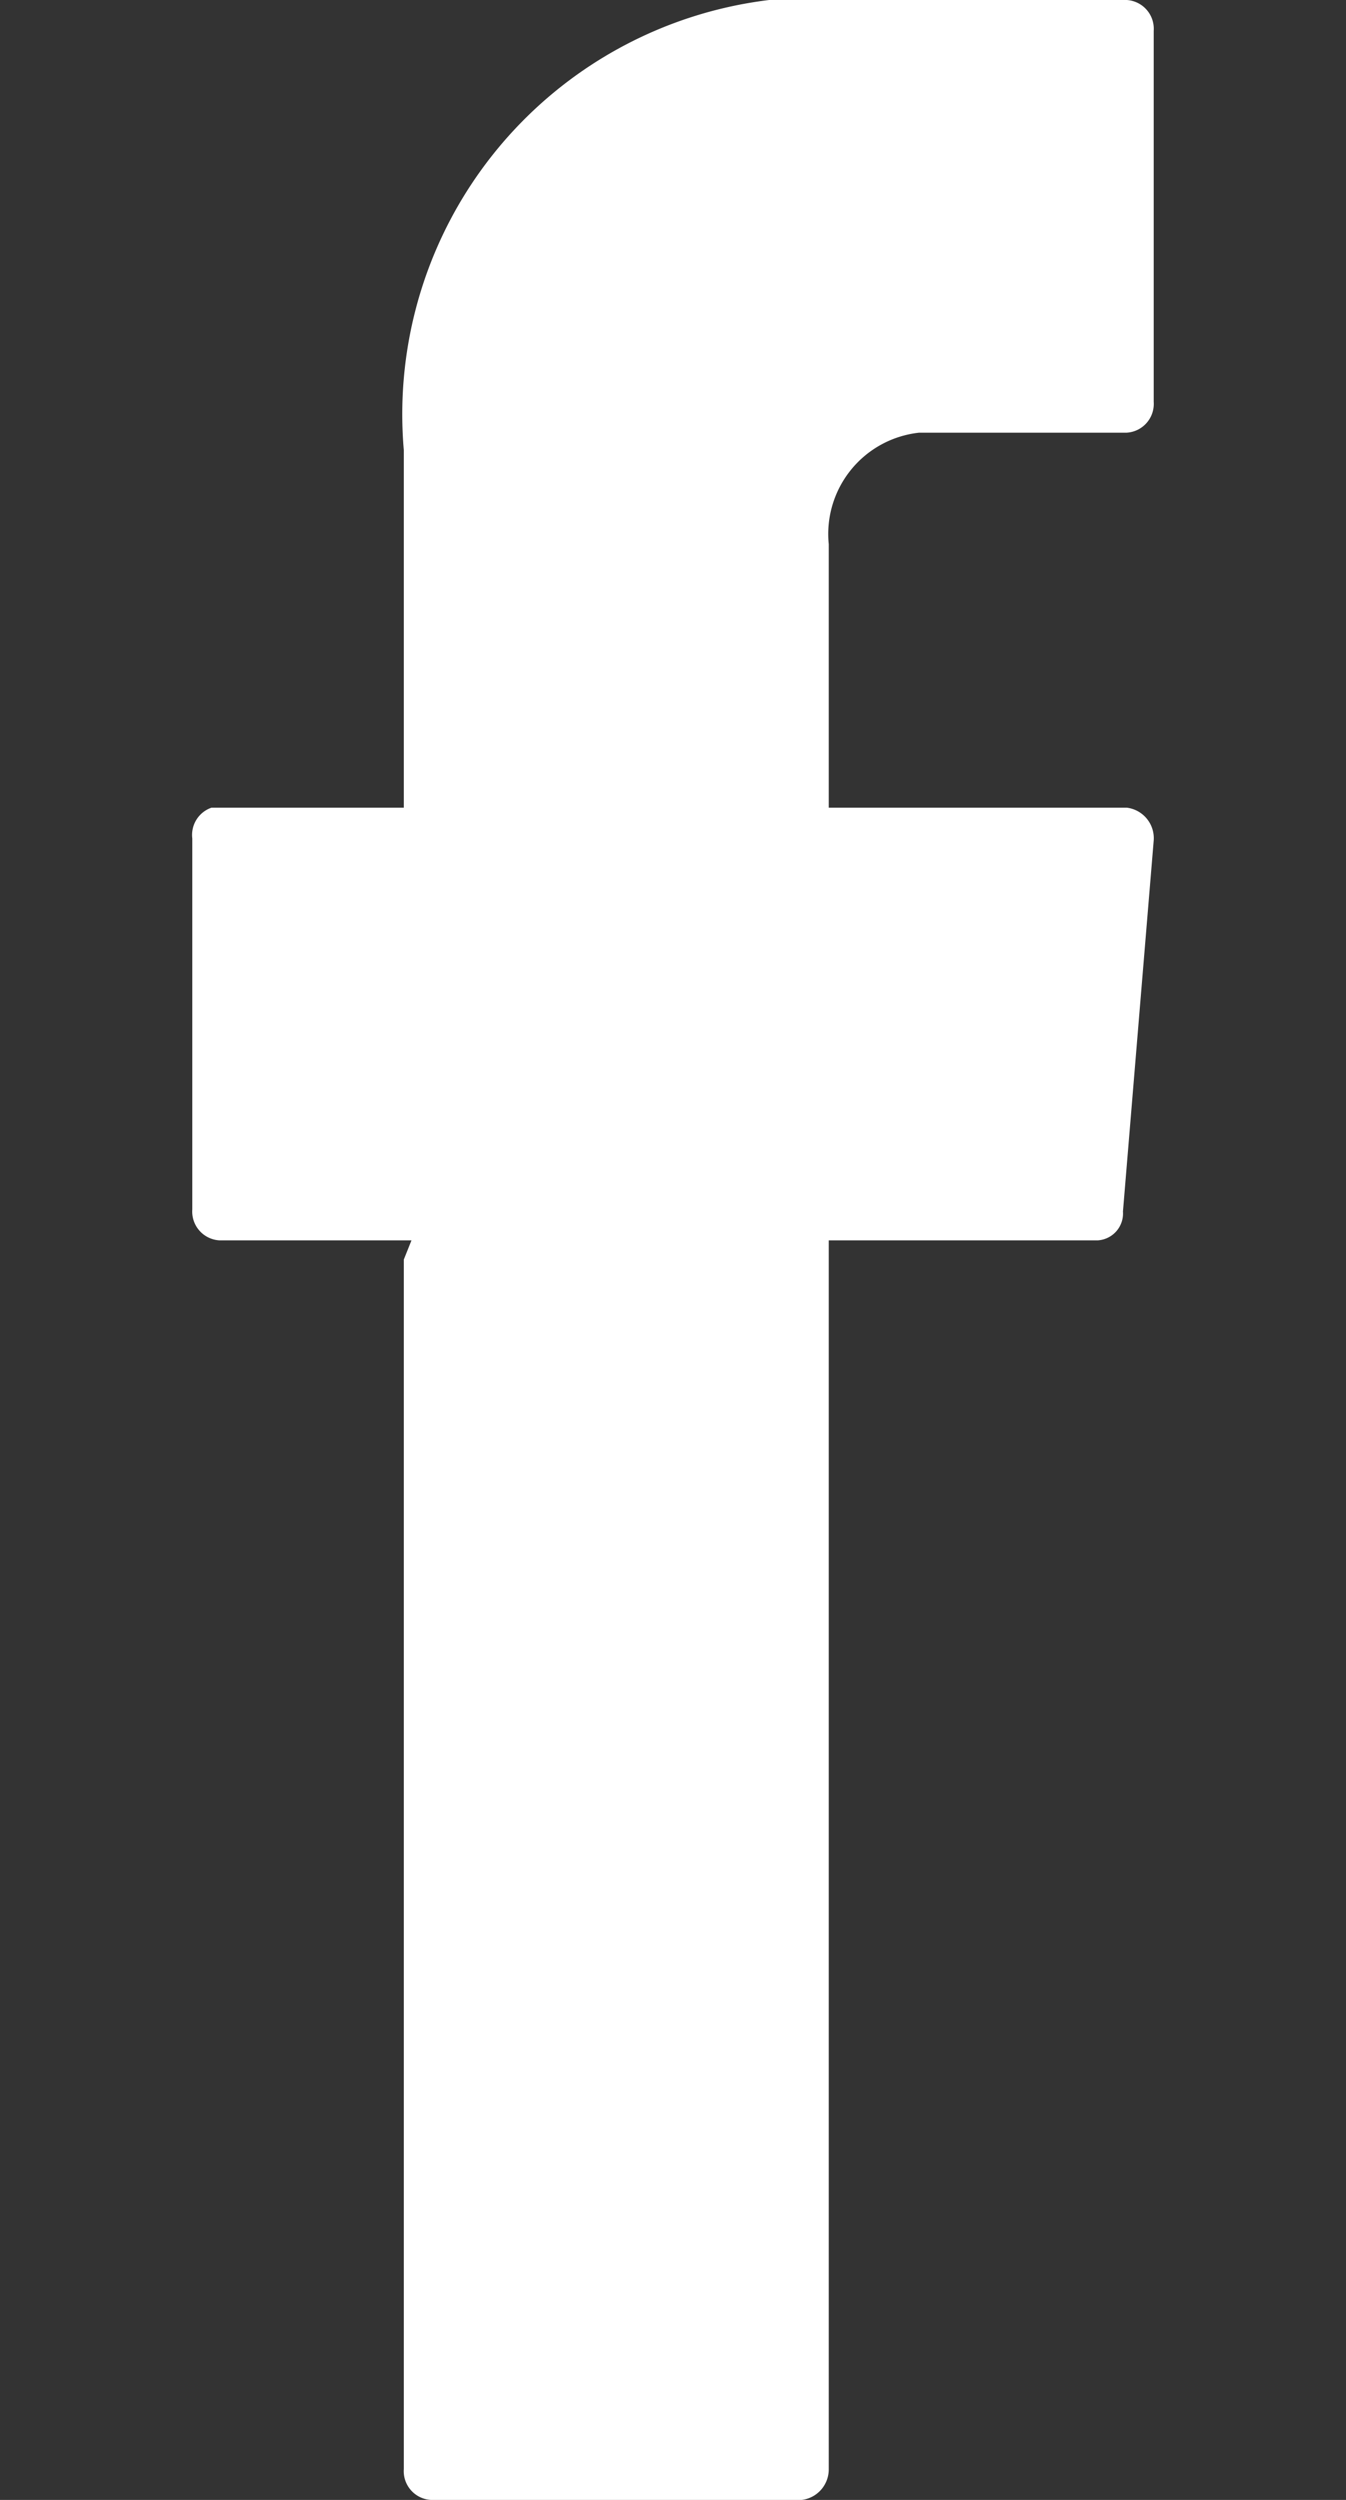
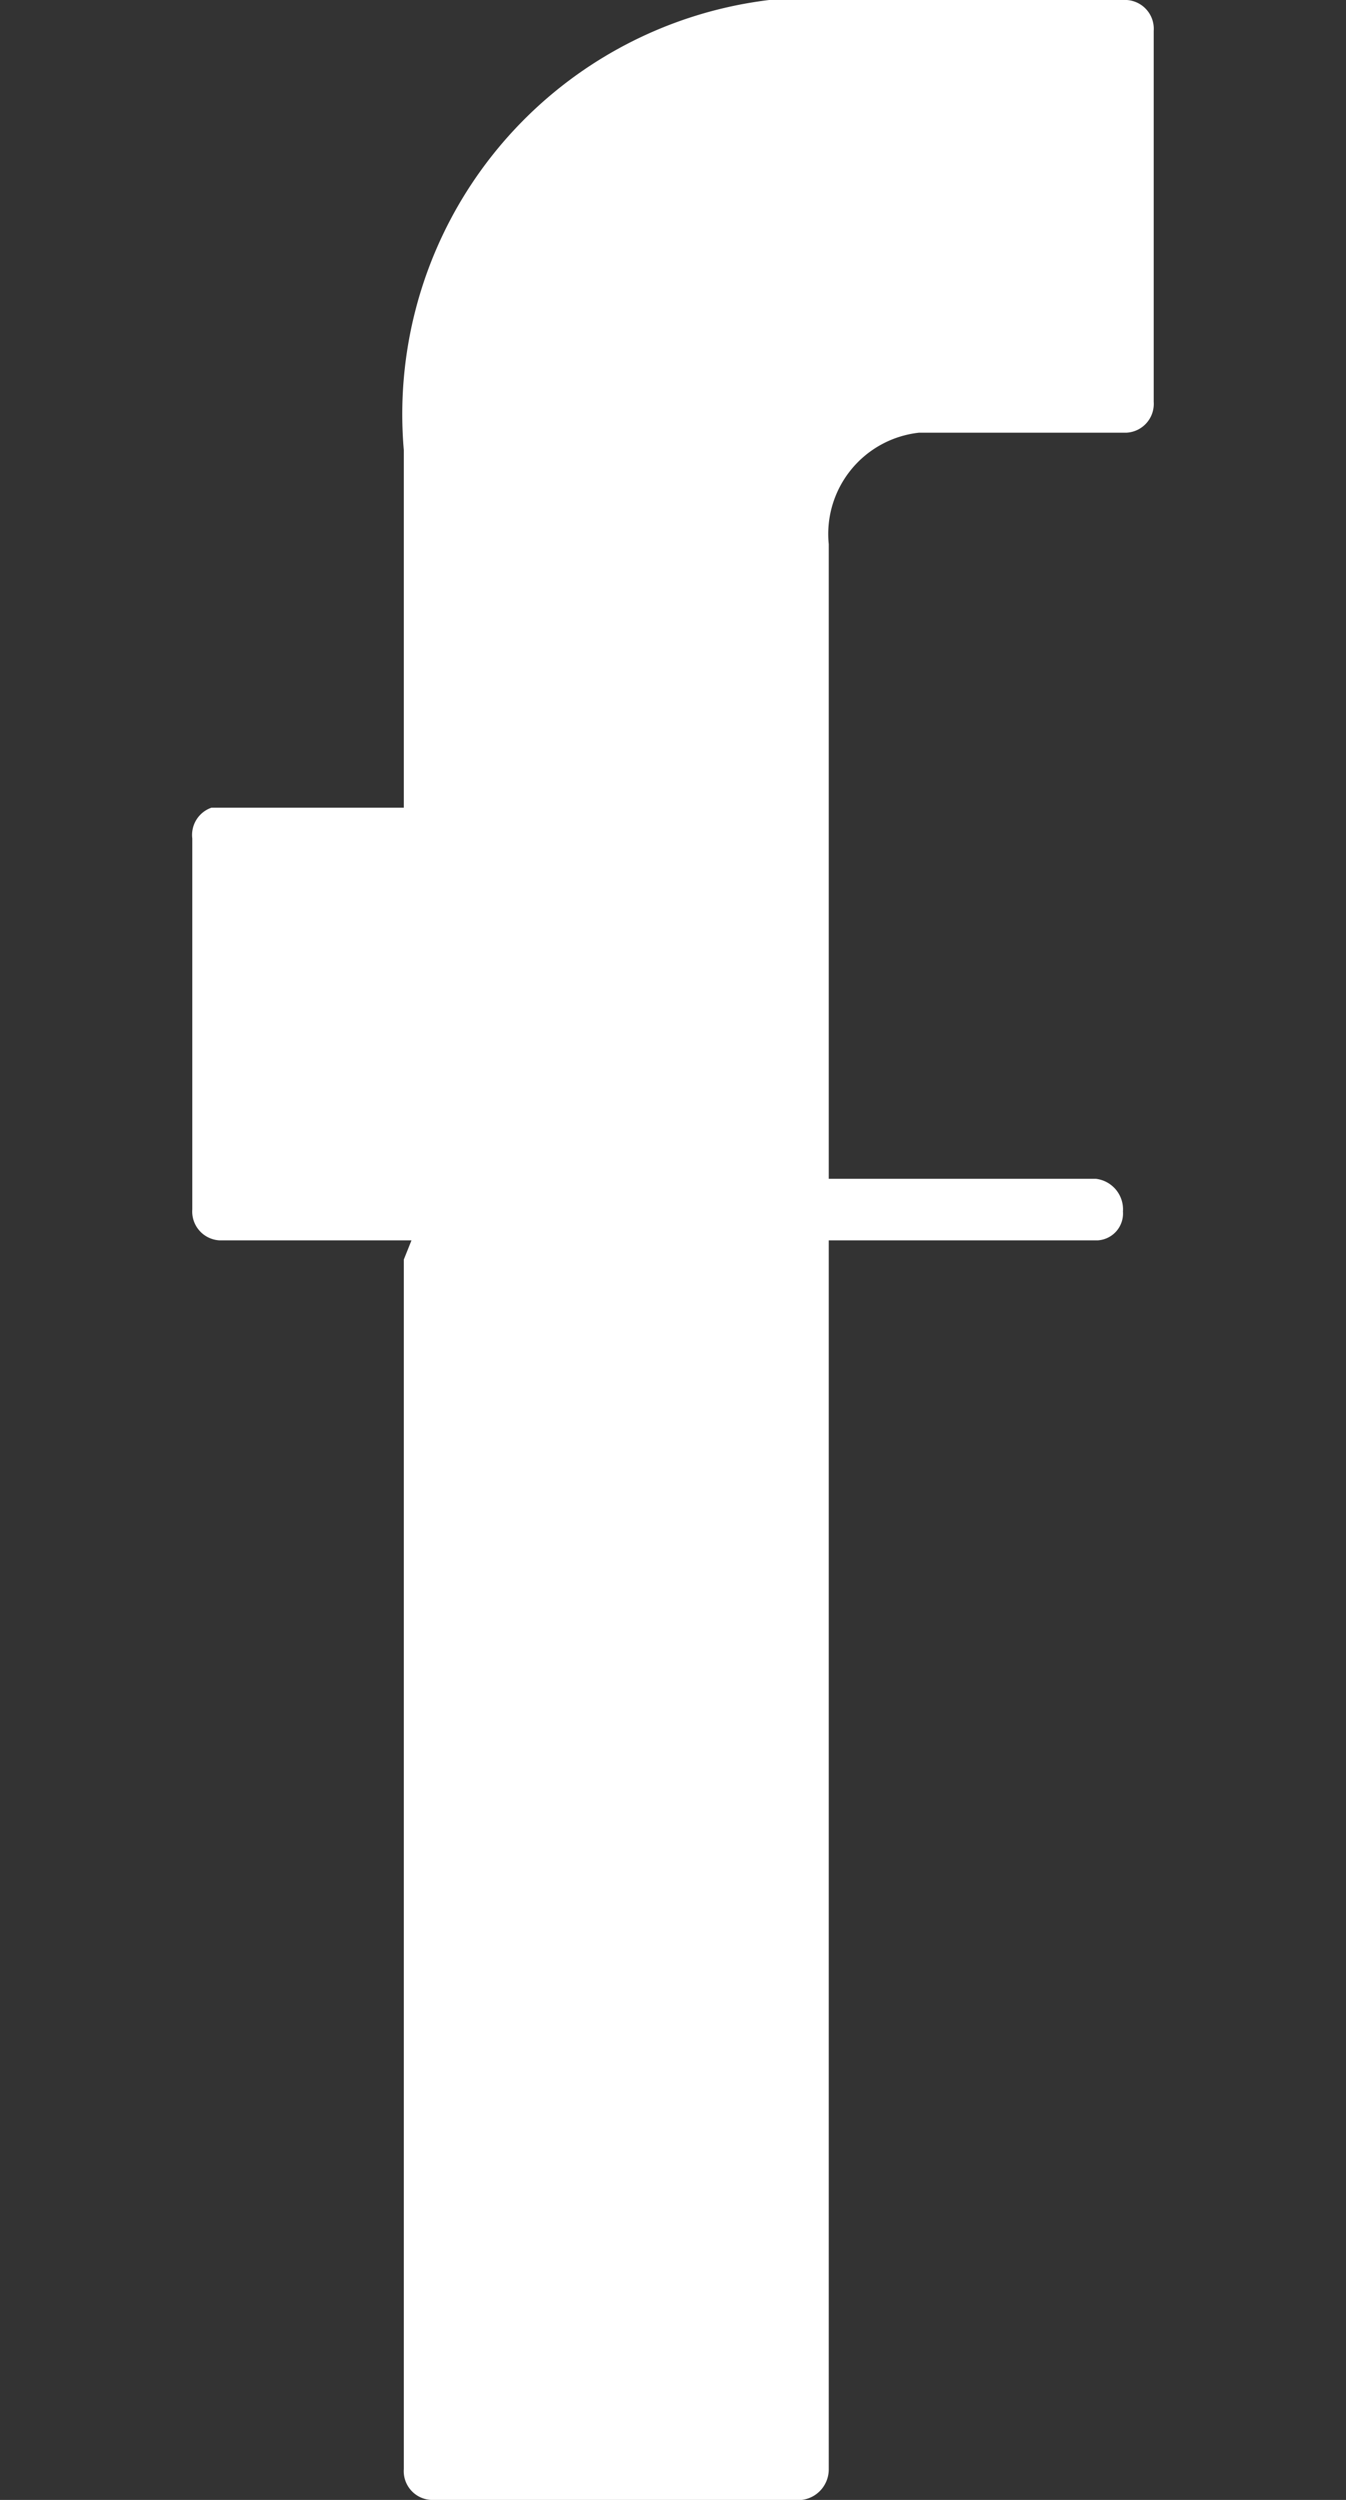
<svg xmlns="http://www.w3.org/2000/svg" id="Layer_1" data-name="Layer 1" viewBox="0 0 7 13">
  <rect x="0" y="0" width="7" height="13" fill="#333333" stroke="none" />
  <defs>
    <style>.cls-1{fill:#fff;fill-rule:evenodd;}</style>
  </defs>
-   <path class="cls-1" d="M2.1,6.55v6.29a.15.15,0,0,0,.14.16H4.17a.16.16,0,0,0,.14-.16V6.45h1.4a.14.14,0,0,0,.13-.15L6,4.37a.16.16,0,0,0-.14-.17H4.31V2.83a.53.53,0,0,1,.47-.58H5.86A.15.15,0,0,0,6,2.09V.16A.15.15,0,0,0,5.86,0H4A2.17,2.17,0,0,0,2.1,2.34V4.2h-1A.15.15,0,0,0,1,4.36V6.29a.15.15,0,0,0,.14.16h1Z" />
+   <path class="cls-1" d="M2.1,6.55v6.29a.15.15,0,0,0,.14.16H4.17a.16.16,0,0,0,.14-.16V6.45h1.4a.14.14,0,0,0,.13-.15a.16.16,0,0,0-.14-.17H4.31V2.83a.53.53,0,0,1,.47-.58H5.86A.15.15,0,0,0,6,2.09V.16A.15.15,0,0,0,5.86,0H4A2.17,2.17,0,0,0,2.1,2.34V4.2h-1A.15.15,0,0,0,1,4.36V6.29a.15.15,0,0,0,.14.16h1Z" />
</svg>